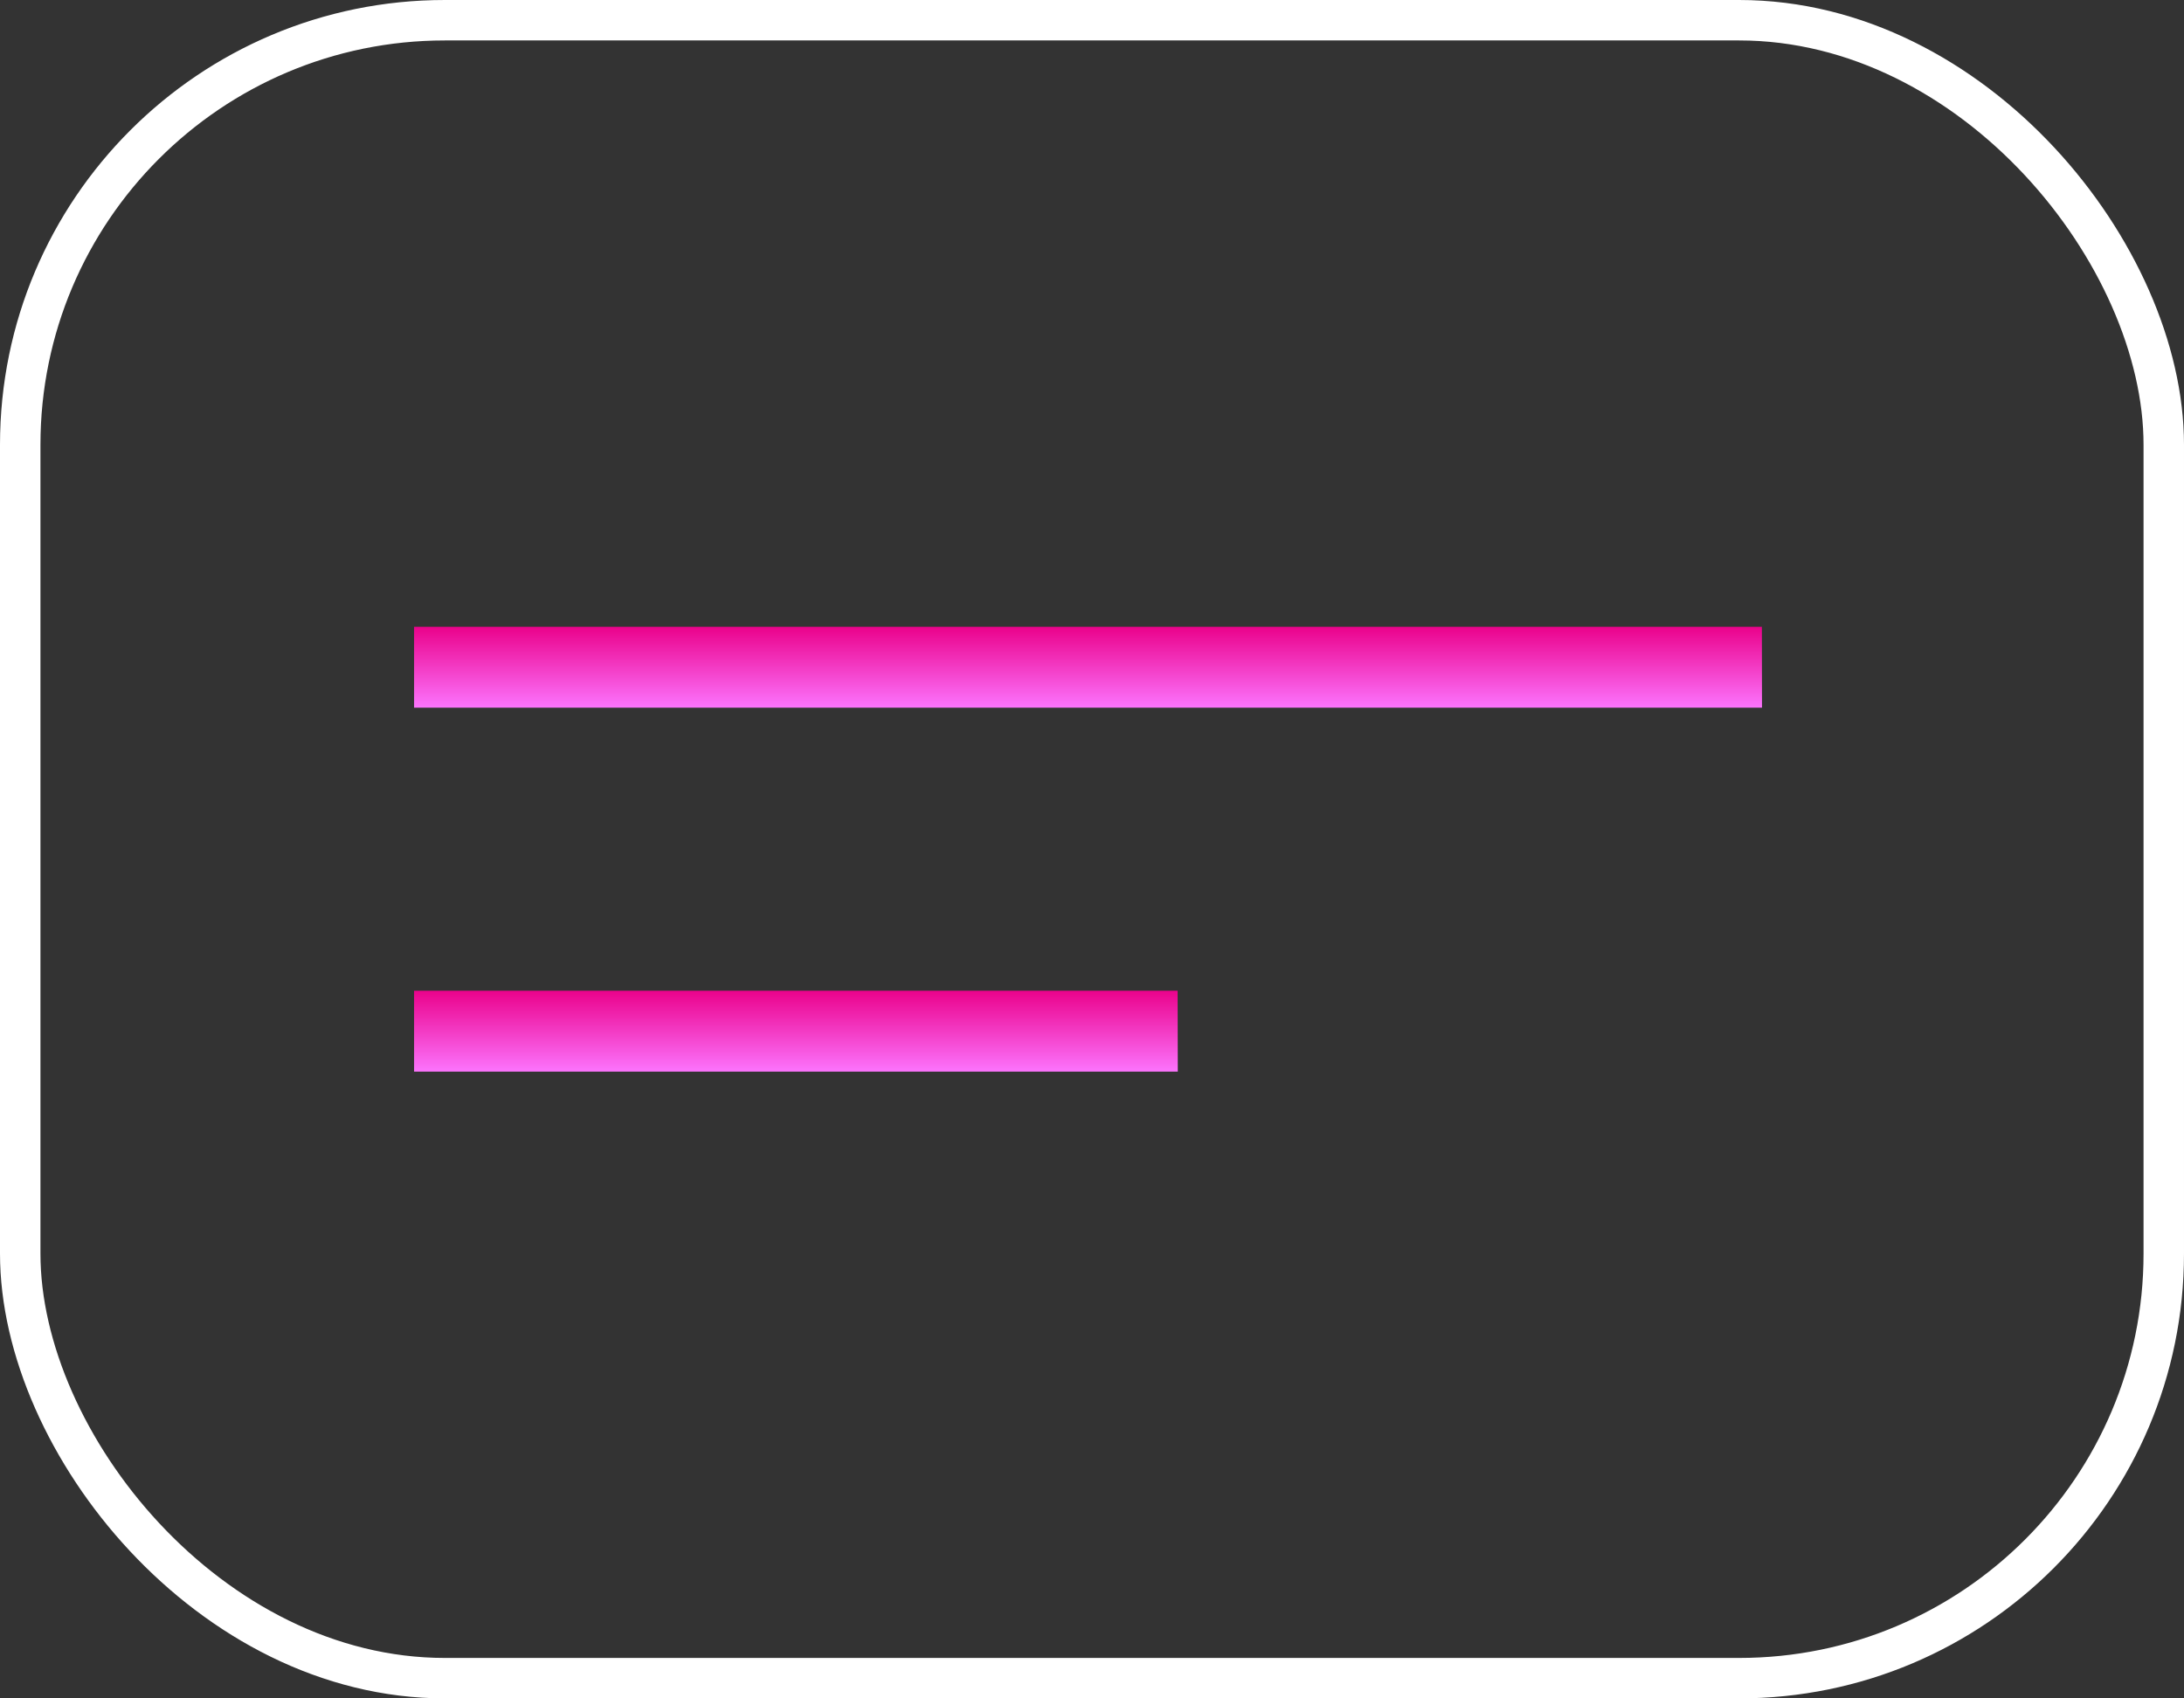
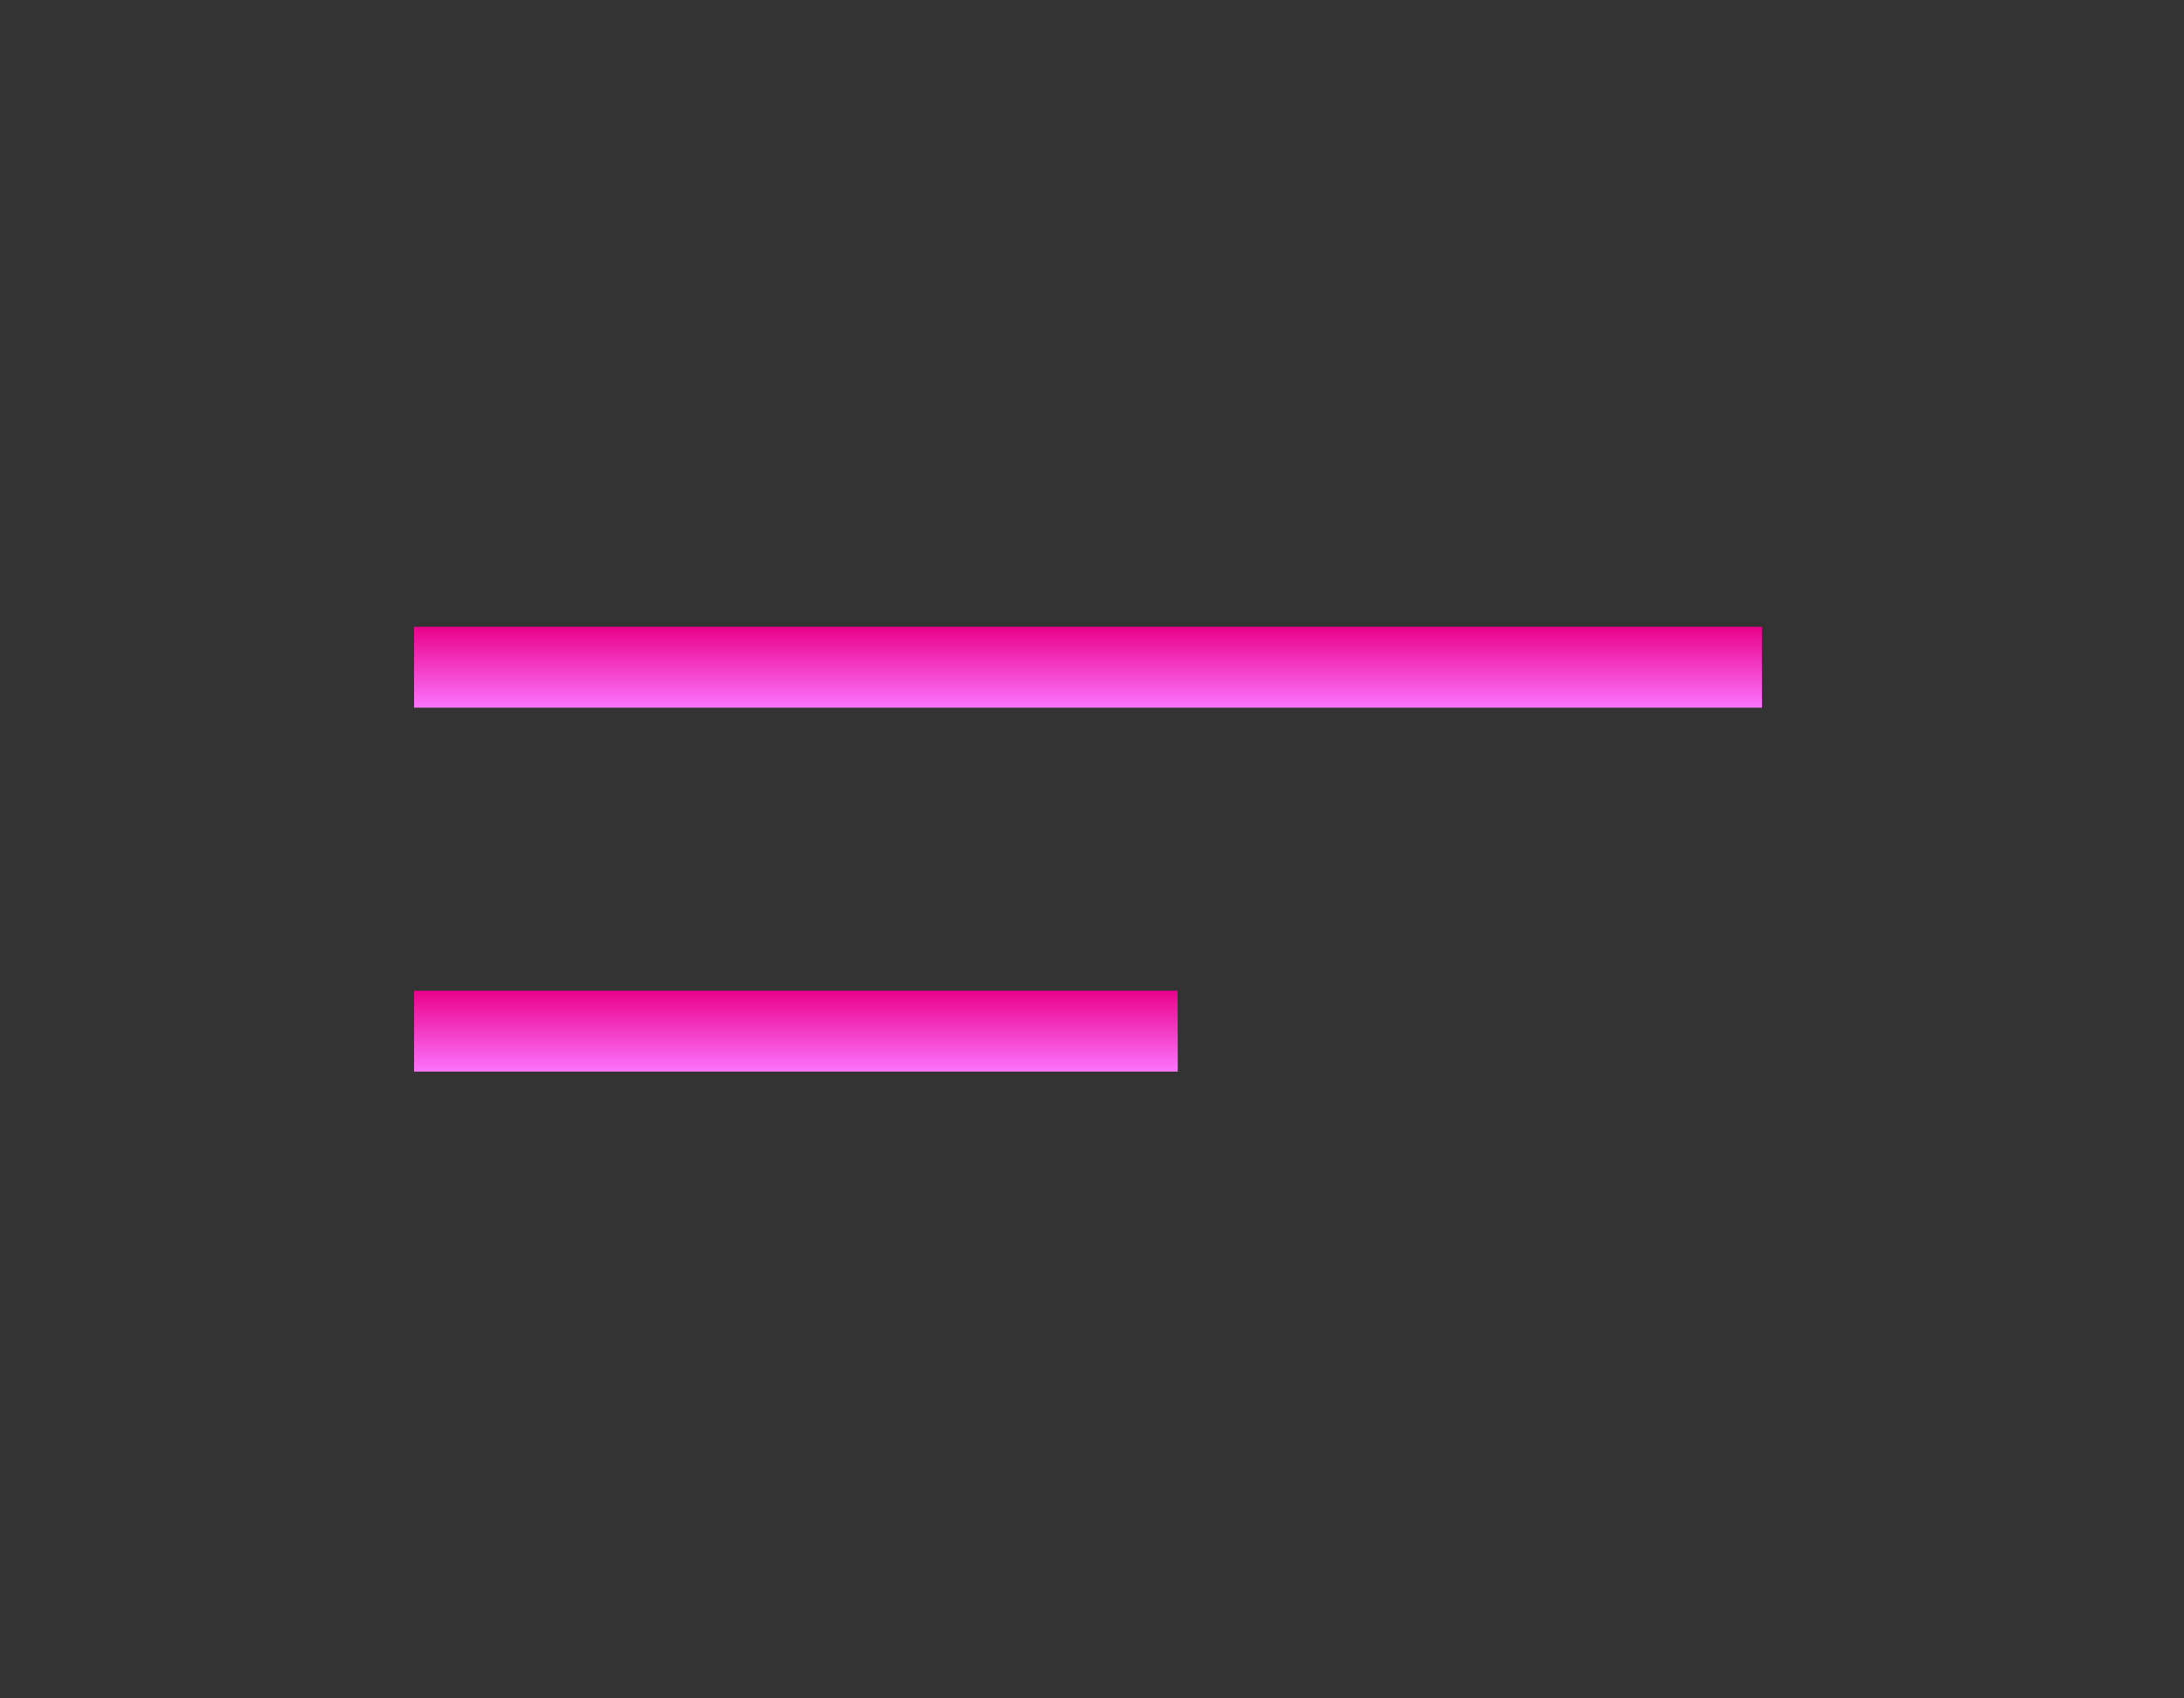
<svg xmlns="http://www.w3.org/2000/svg" width="54" height="42" viewBox="0 0 54 42">
  <rect x="0" y="0" width="54" height="42" fill="#333333" stroke="none" />
  <defs>
    <linearGradient id="linear-gradient" x1="0.5" x2="0.5" y2="1" gradientUnits="objectBoundingBox">
      <stop offset="0" stop-color="#ea028b" />
      <stop offset="1" stop-color="#fc74fd" />
    </linearGradient>
  </defs>
  <g id="Group_353" data-name="Group 353" transform="translate(-336 -27)">
    <path id="Path_13" data-name="Path 13" d="M-16316.672-8566.994H-16350v-2h33.325Z" transform="translate(16696.238 8611.494)" fill="url(#linear-gradient)" />
    <path id="Path_14" data-name="Path 14" d="M-16331.117-8566.994H-16350v-2h18.879Z" transform="translate(16696.238 8620.494)" fill="url(#linear-gradient)" />
    <g id="Rectangle_4" data-name="Rectangle 4" transform="translate(336 27)" fill="none" stroke="#fff" stroke-width="1">
      <rect width="54" height="42" rx="11" stroke="none" />
-       <rect x="0.5" y="0.5" width="53" height="41" rx="10.5" fill="none" />
    </g>
  </g>
</svg>